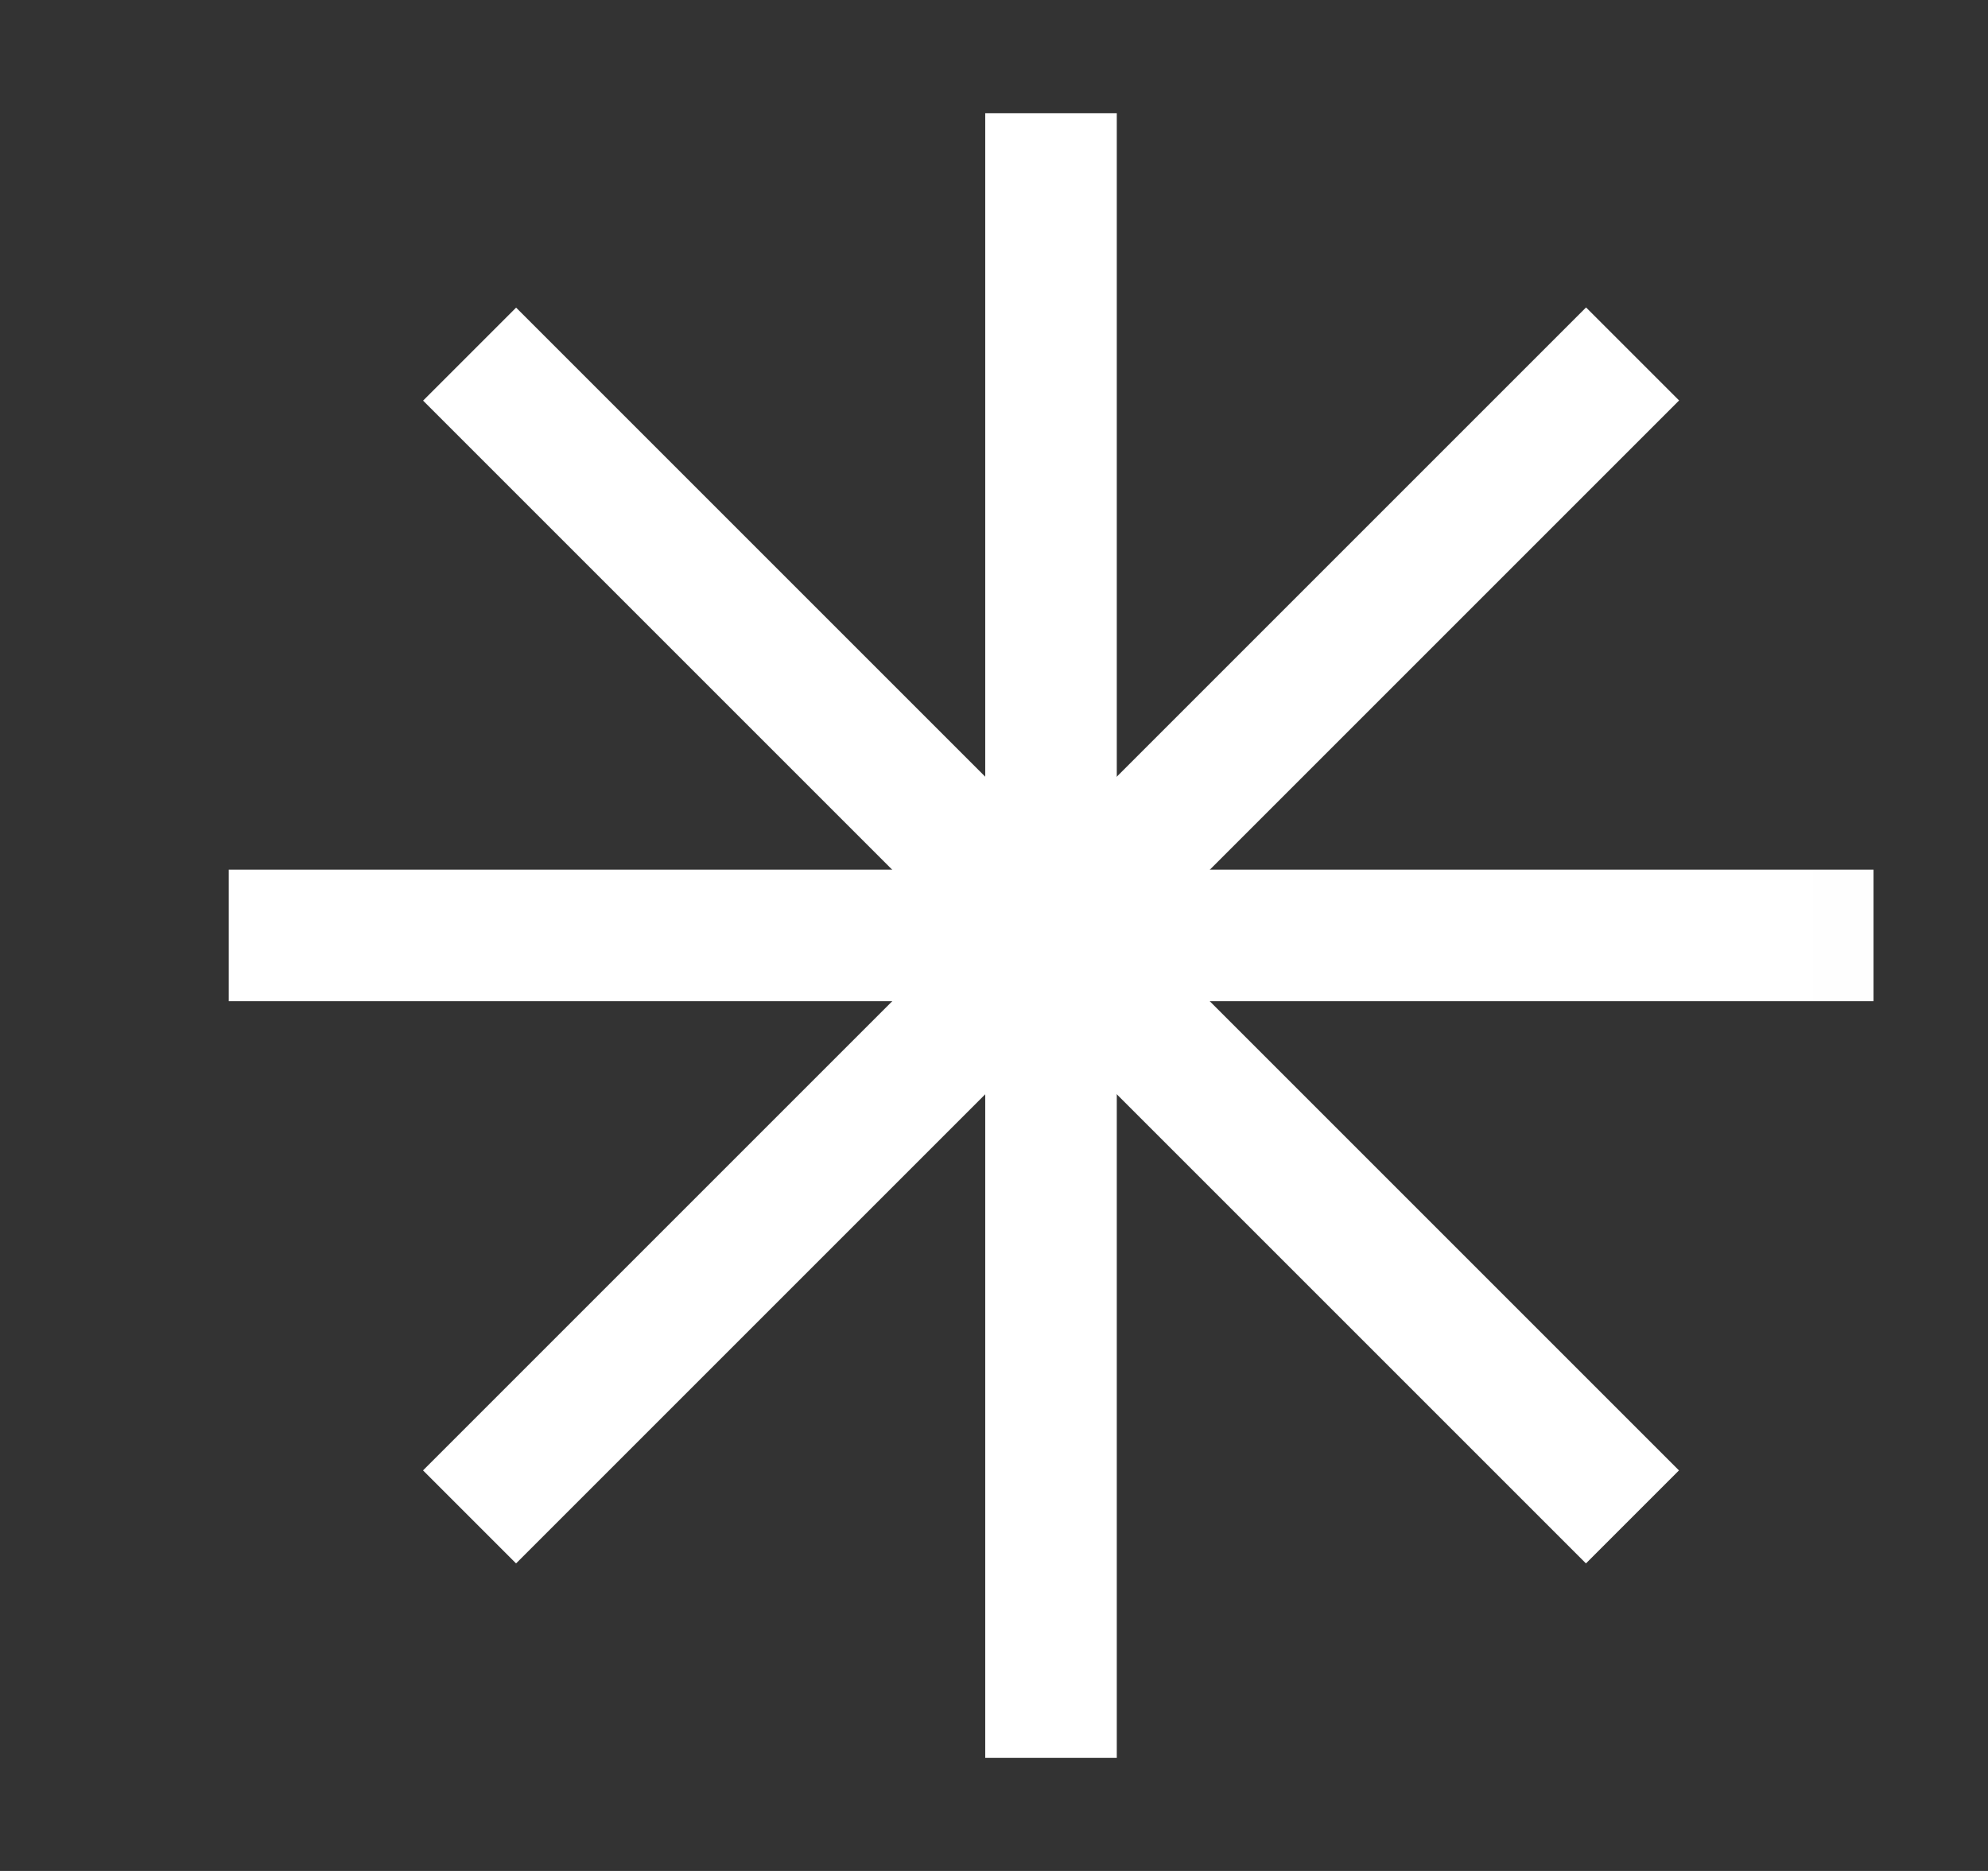
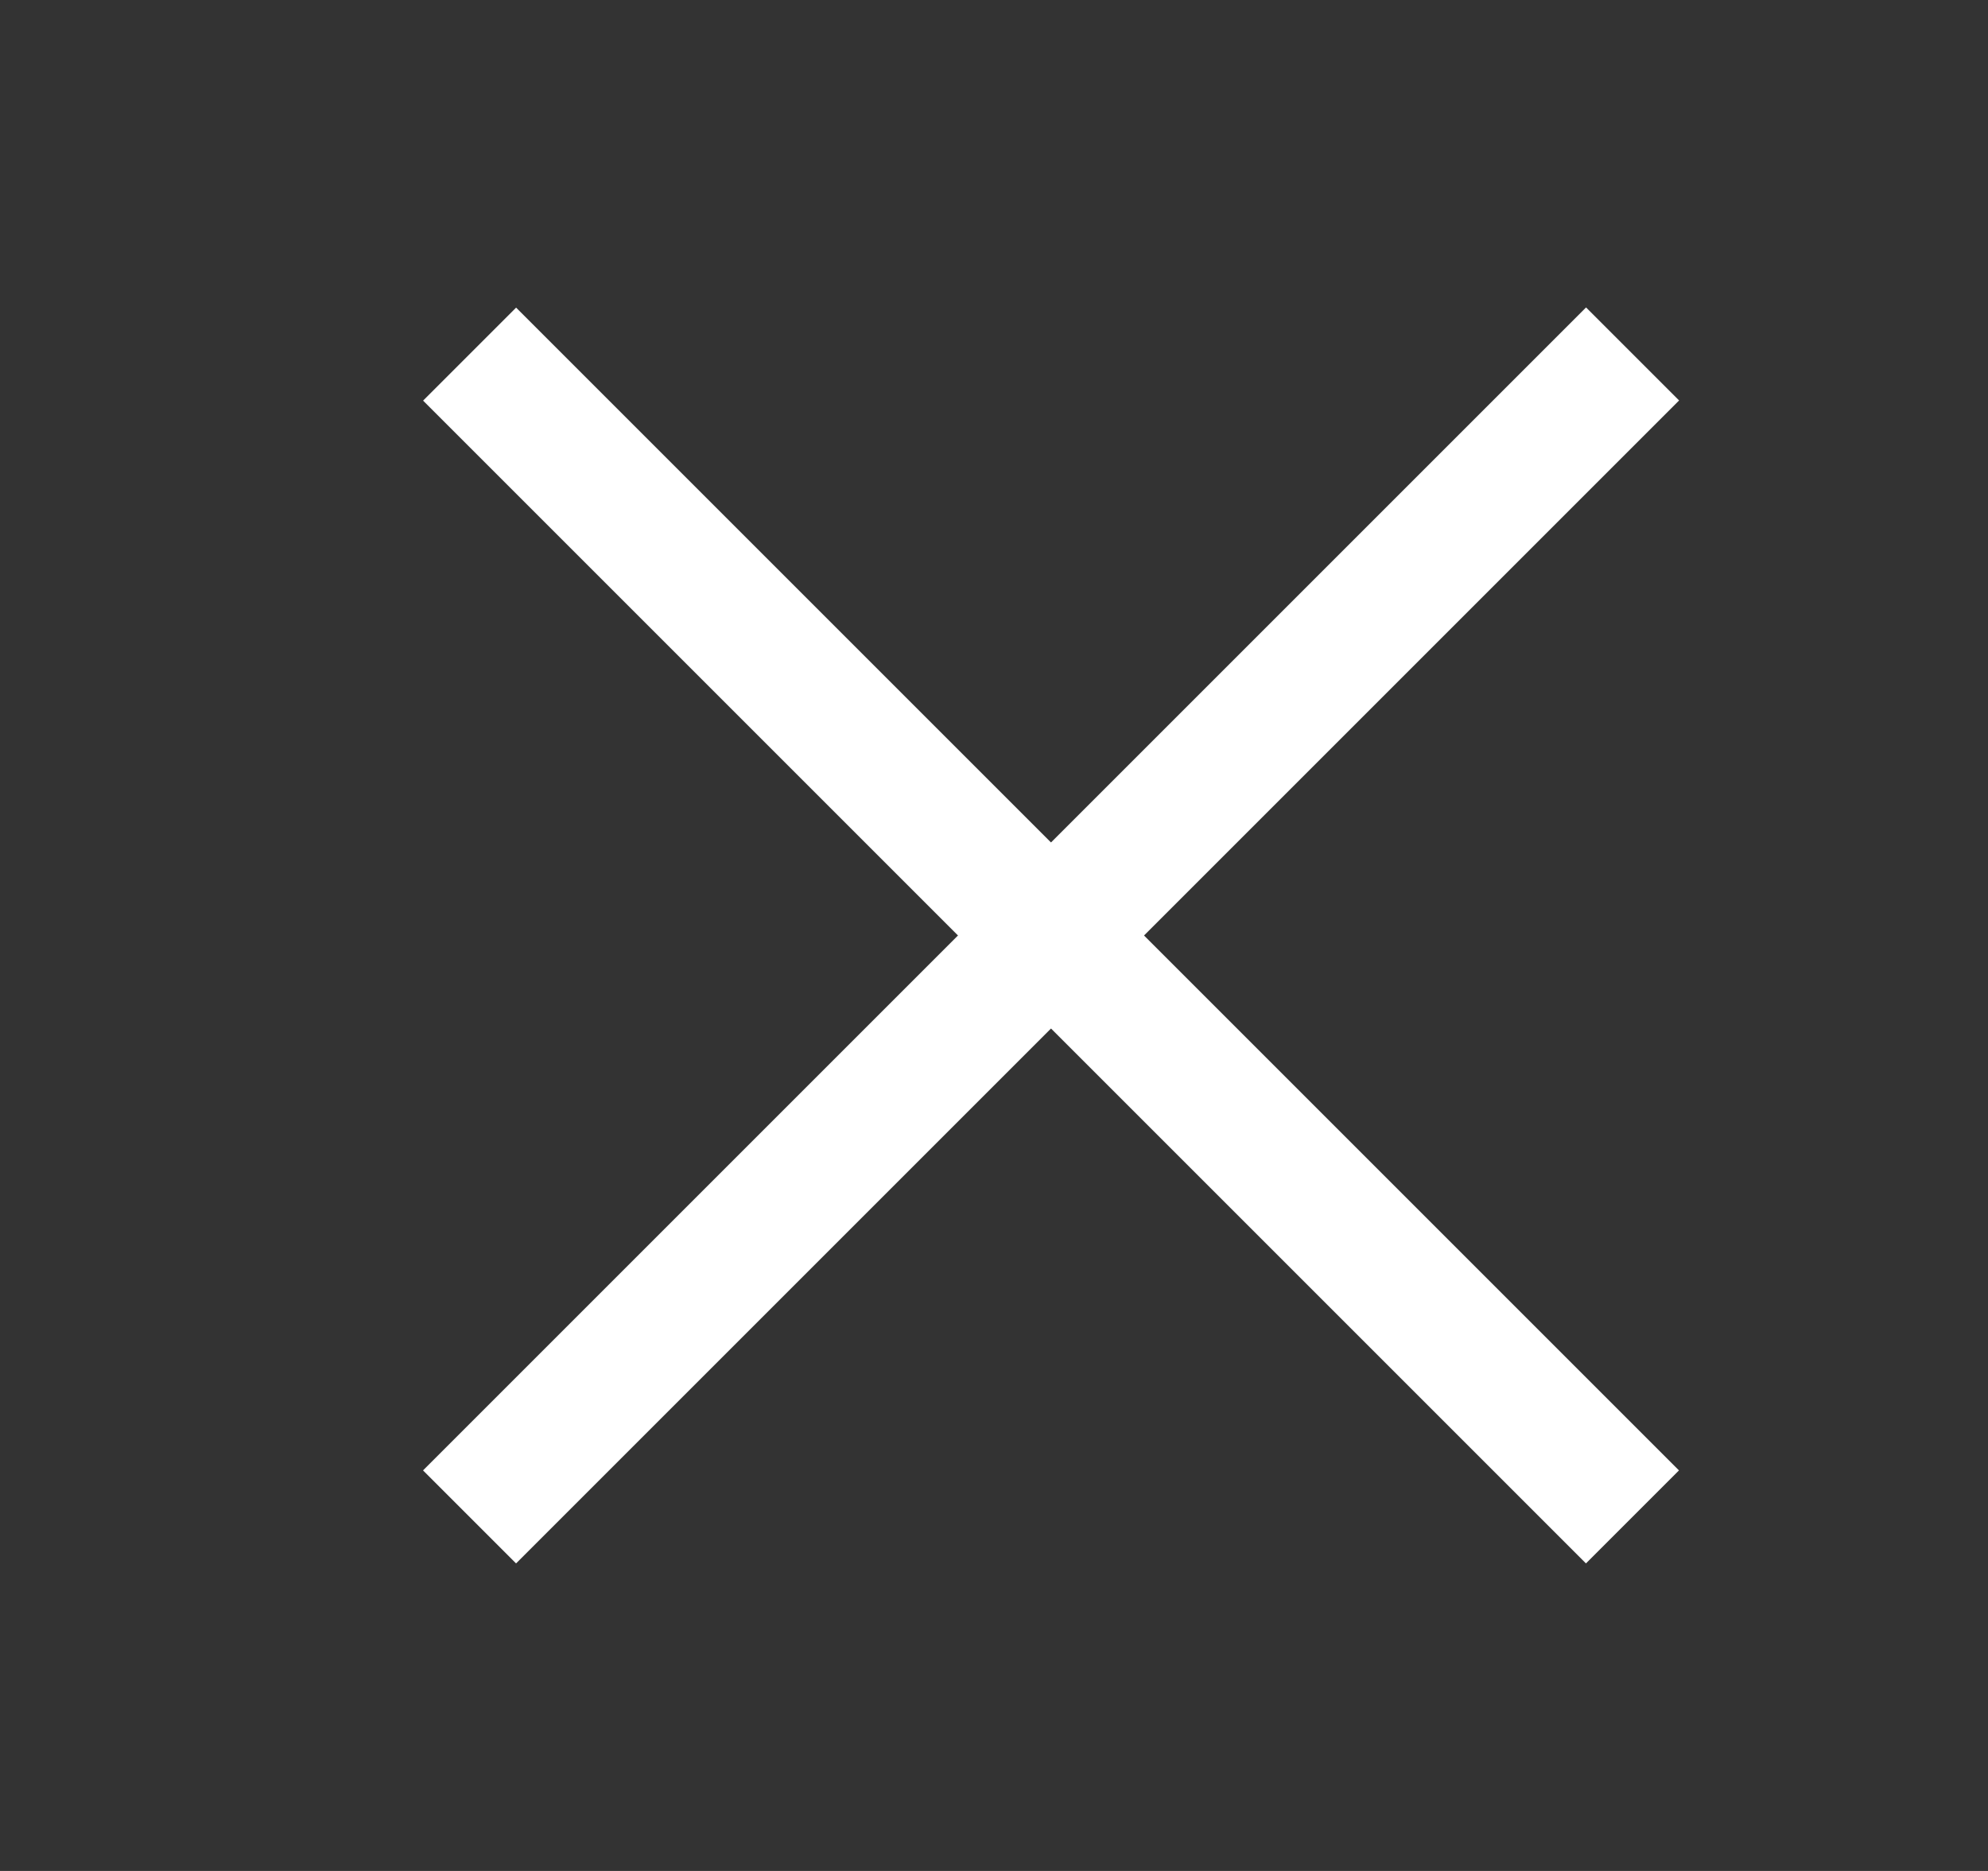
<svg xmlns="http://www.w3.org/2000/svg" width="17" height="16" viewBox="0 0 17 16" fill="none">
  <rect x="0" y="0" width="17" height="16" fill="#333333" stroke="none" />
  <mask id="mask0_668_21285" style="mask-type:alpha" maskUnits="userSpaceOnUse" x="0" y="0" width="17" height="16">
    <rect x="0.989" width="16" height="16" fill="#D9D9D9" />
  </mask>
  <g mask="url(#mask0_668_21285)">
-     <rect x="8.425" y="0.968" width="1.125" height="14.065" fill="white" />
-     <rect x="1.956" y="8.562" width="1.125" height="14.065" transform="rotate(-90 1.956 8.562)" fill="white" />
    <rect x="4.413" y="13.37" width="1.125" height="14.065" transform="rotate(-135 4.413 13.37)" fill="white" />
    <rect width="1.125" height="14.065" transform="matrix(0.707 -0.707 -0.707 -0.707 13.562 13.37)" fill="white" />
  </g>
</svg>